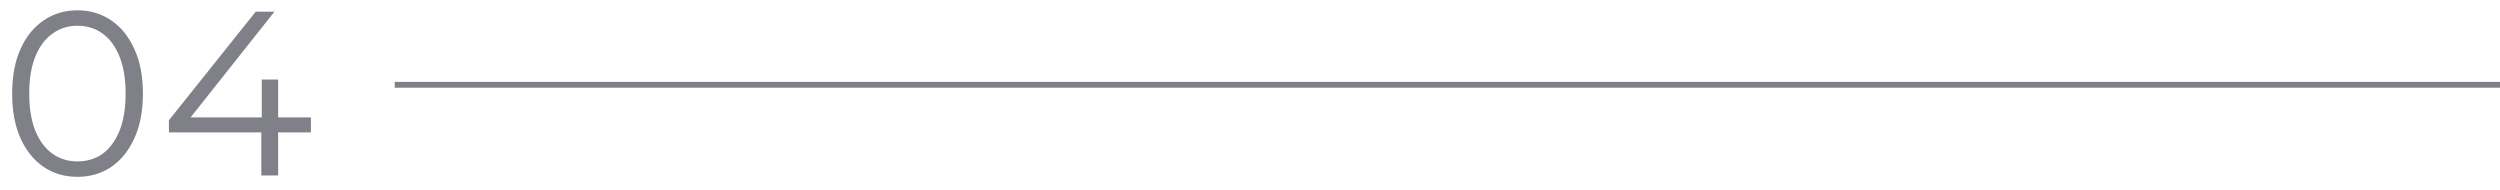
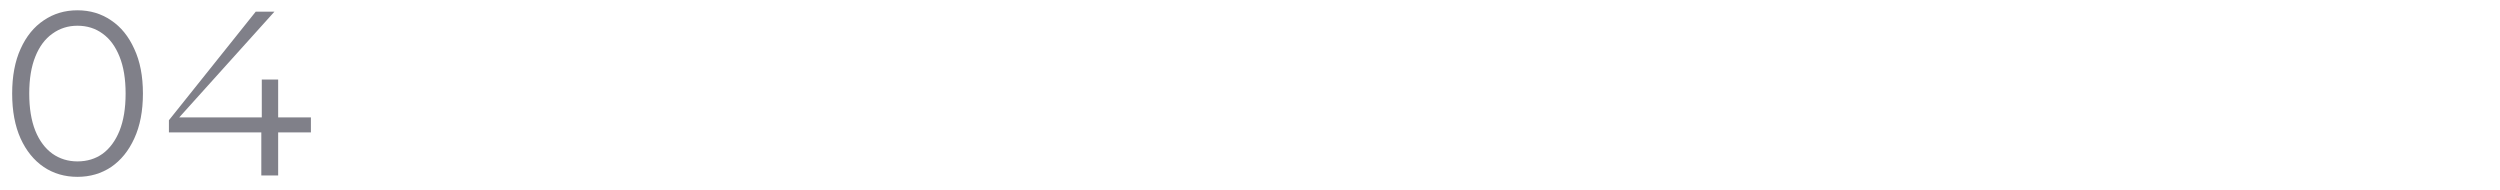
<svg xmlns="http://www.w3.org/2000/svg" width="171" height="13" viewBox="0 0 171 13" fill="none">
-   <path d="M5.296 12.096C4.432 12.096 3.664 11.872 2.992 11.424C2.32 10.965 1.792 10.315 1.408 9.472C1.024 8.619 0.832 7.595 0.832 6.4C0.832 5.205 1.024 4.187 1.408 3.344C1.792 2.491 2.32 1.84 2.992 1.392C3.664 0.933 4.432 0.704 5.296 0.704C6.16 0.704 6.928 0.933 7.6 1.392C8.272 1.84 8.8 2.491 9.184 3.344C9.579 4.187 9.776 5.205 9.776 6.4C9.776 7.595 9.579 8.619 9.184 9.472C8.8 10.315 8.272 10.965 7.6 11.424C6.928 11.872 6.16 12.096 5.296 12.096ZM5.296 11.04C5.957 11.04 6.533 10.864 7.024 10.512C7.515 10.149 7.899 9.627 8.176 8.944C8.453 8.251 8.592 7.403 8.592 6.4C8.592 5.397 8.453 4.555 8.176 3.872C7.899 3.179 7.515 2.656 7.024 2.304C6.533 1.941 5.957 1.76 5.296 1.76C4.656 1.76 4.085 1.941 3.584 2.304C3.083 2.656 2.693 3.179 2.416 3.872C2.139 4.555 2 5.397 2 6.4C2 7.403 2.139 8.251 2.416 8.944C2.693 9.627 3.083 10.149 3.584 10.512C4.085 10.864 4.656 11.04 5.296 11.04ZM11.554 9.056V8.224L17.49 0.8H18.77L12.882 8.224L12.258 8.032H21.266V9.056H11.554ZM17.874 12V9.056L17.906 8.032V5.44H19.026V12H17.874Z" fill="#808089" />
-   <line x1="27" y1="5.8" x2="171" y2="5.8" stroke="#808089" stroke-width="0.4" />
+   <path d="M5.296 12.096C4.432 12.096 3.664 11.872 2.992 11.424C2.32 10.965 1.792 10.315 1.408 9.472C1.024 8.619 0.832 7.595 0.832 6.4C0.832 5.205 1.024 4.187 1.408 3.344C1.792 2.491 2.32 1.84 2.992 1.392C3.664 0.933 4.432 0.704 5.296 0.704C6.16 0.704 6.928 0.933 7.6 1.392C8.272 1.84 8.8 2.491 9.184 3.344C9.579 4.187 9.776 5.205 9.776 6.4C9.776 7.595 9.579 8.619 9.184 9.472C8.8 10.315 8.272 10.965 7.6 11.424C6.928 11.872 6.16 12.096 5.296 12.096ZM5.296 11.04C5.957 11.04 6.533 10.864 7.024 10.512C7.515 10.149 7.899 9.627 8.176 8.944C8.453 8.251 8.592 7.403 8.592 6.4C8.592 5.397 8.453 4.555 8.176 3.872C7.899 3.179 7.515 2.656 7.024 2.304C6.533 1.941 5.957 1.76 5.296 1.76C4.656 1.76 4.085 1.941 3.584 2.304C3.083 2.656 2.693 3.179 2.416 3.872C2.139 4.555 2 5.397 2 6.4C2 7.403 2.139 8.251 2.416 8.944C2.693 9.627 3.083 10.149 3.584 10.512C4.085 10.864 4.656 11.04 5.296 11.04ZM11.554 9.056V8.224L17.49 0.8H18.77L12.258 8.032H21.266V9.056H11.554ZM17.874 12V9.056L17.906 8.032V5.44H19.026V12H17.874Z" fill="#808089" />
</svg>